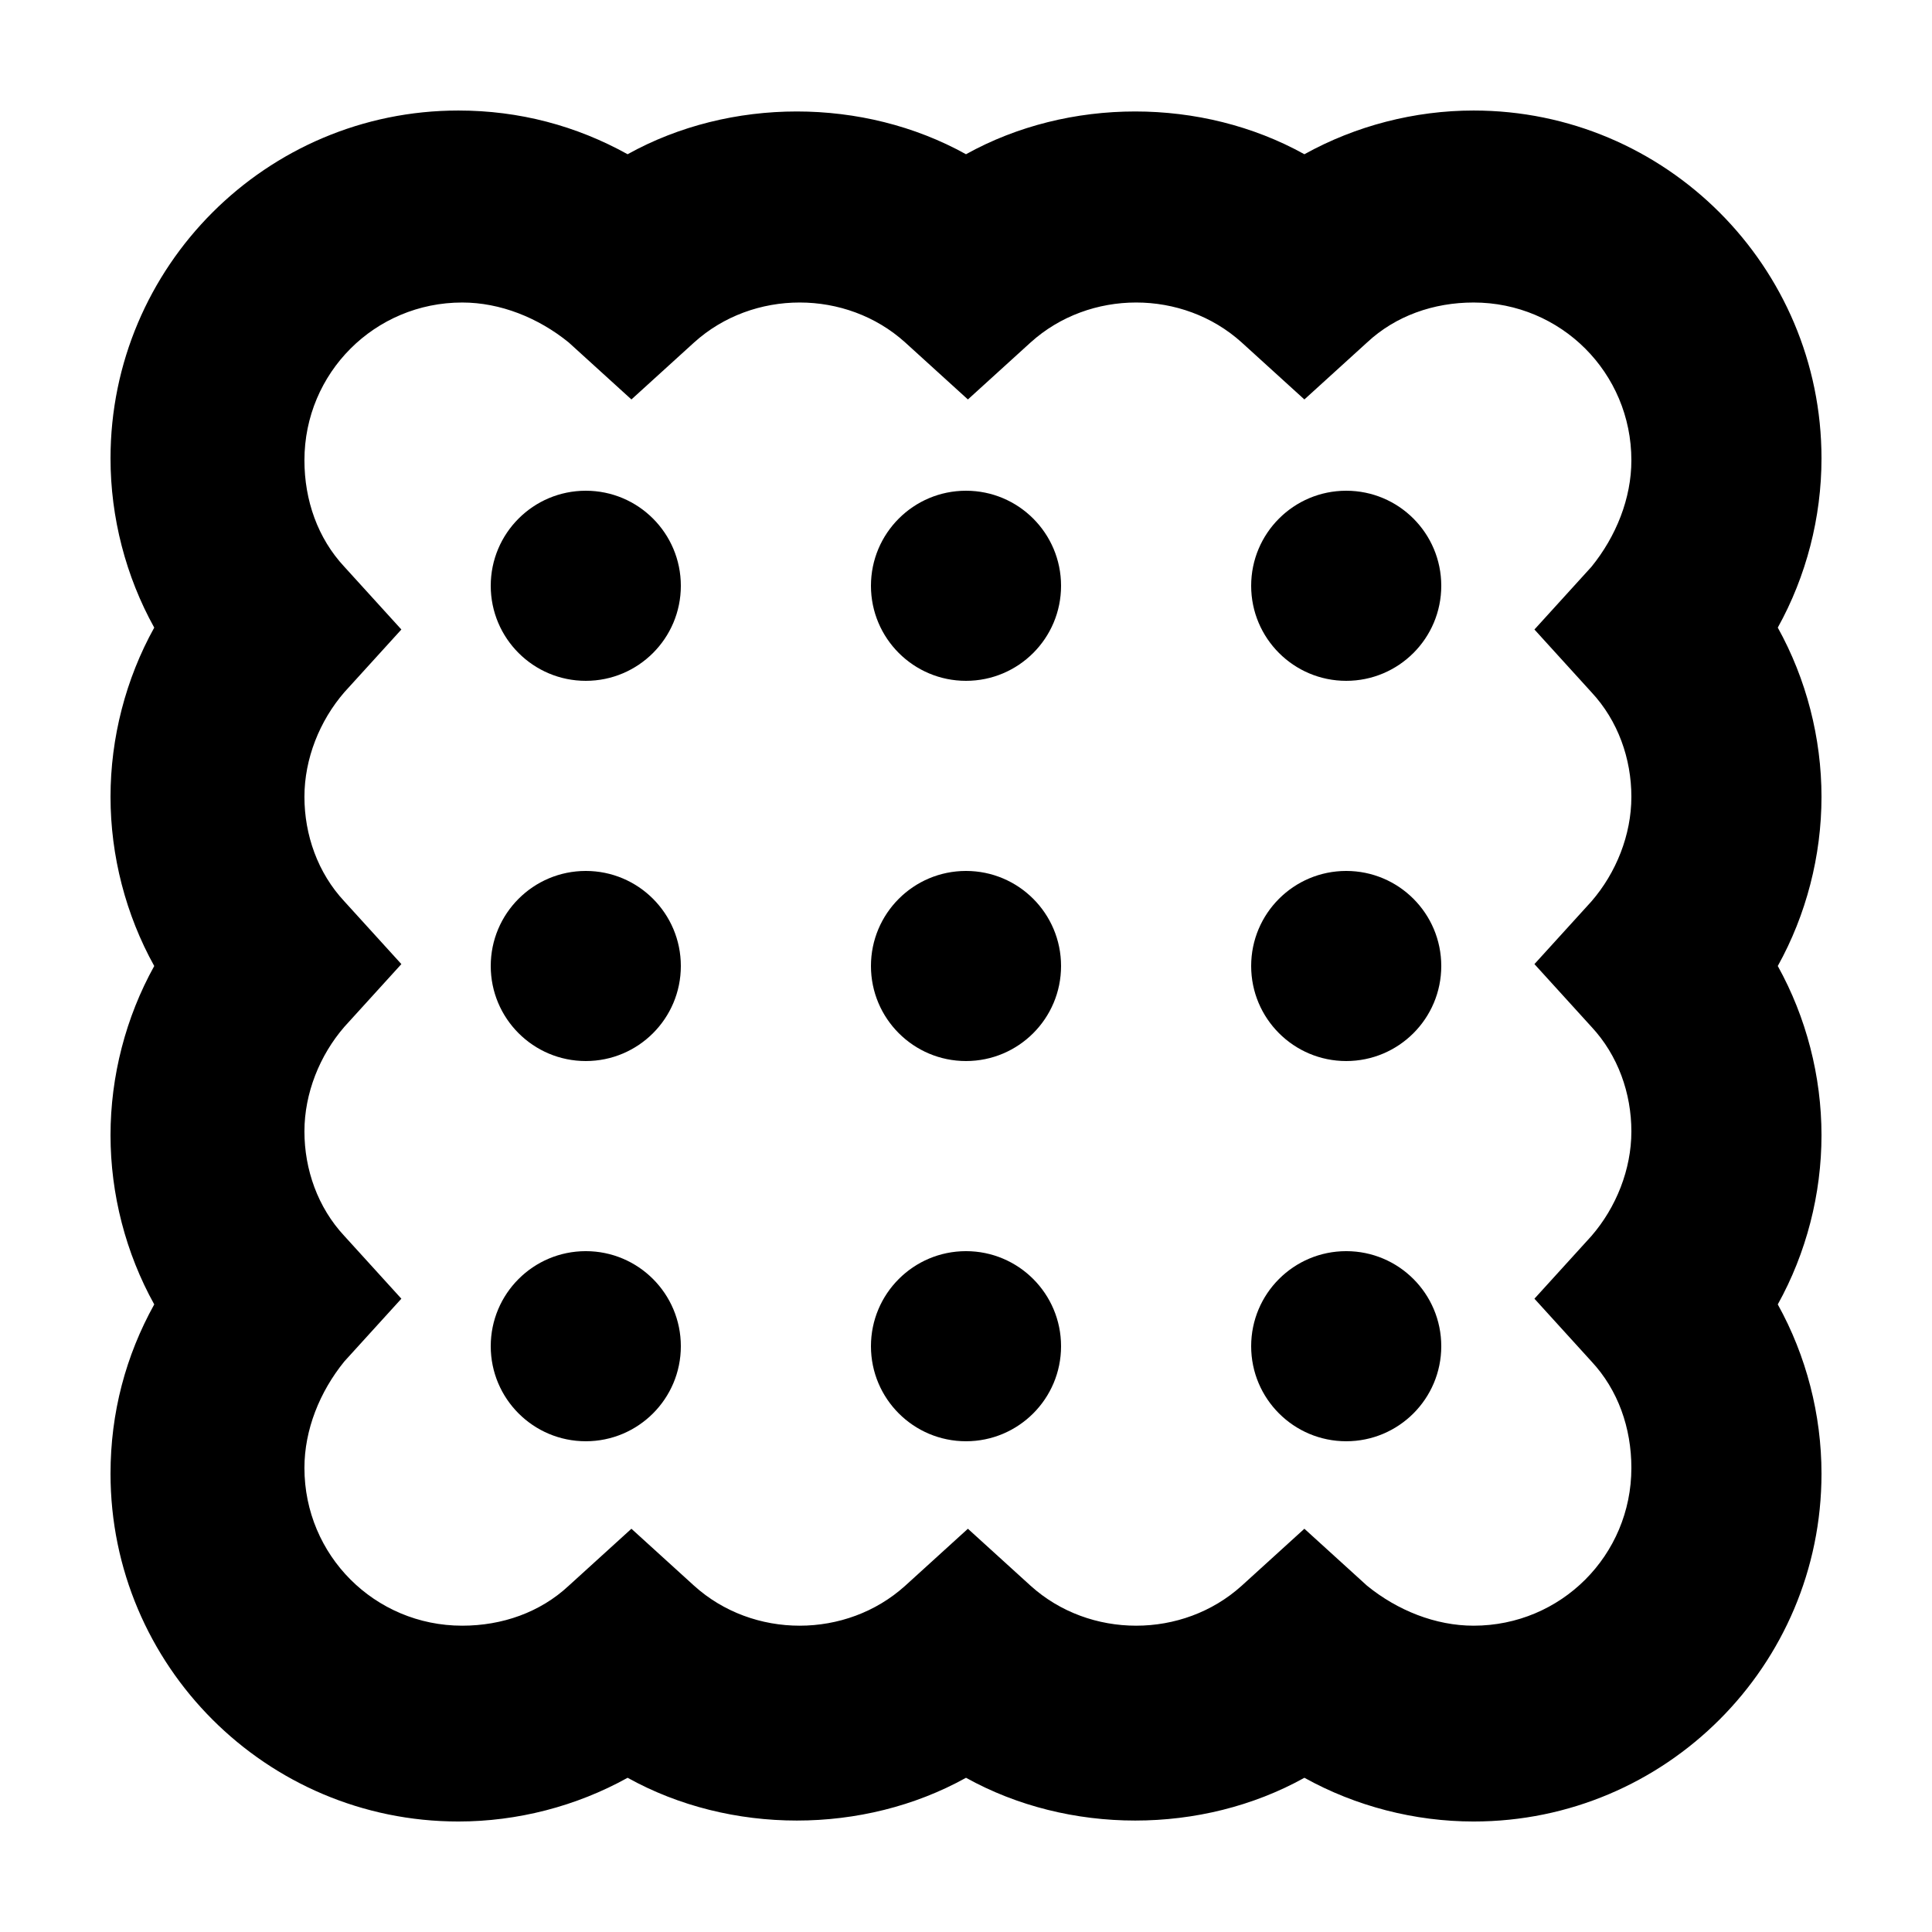
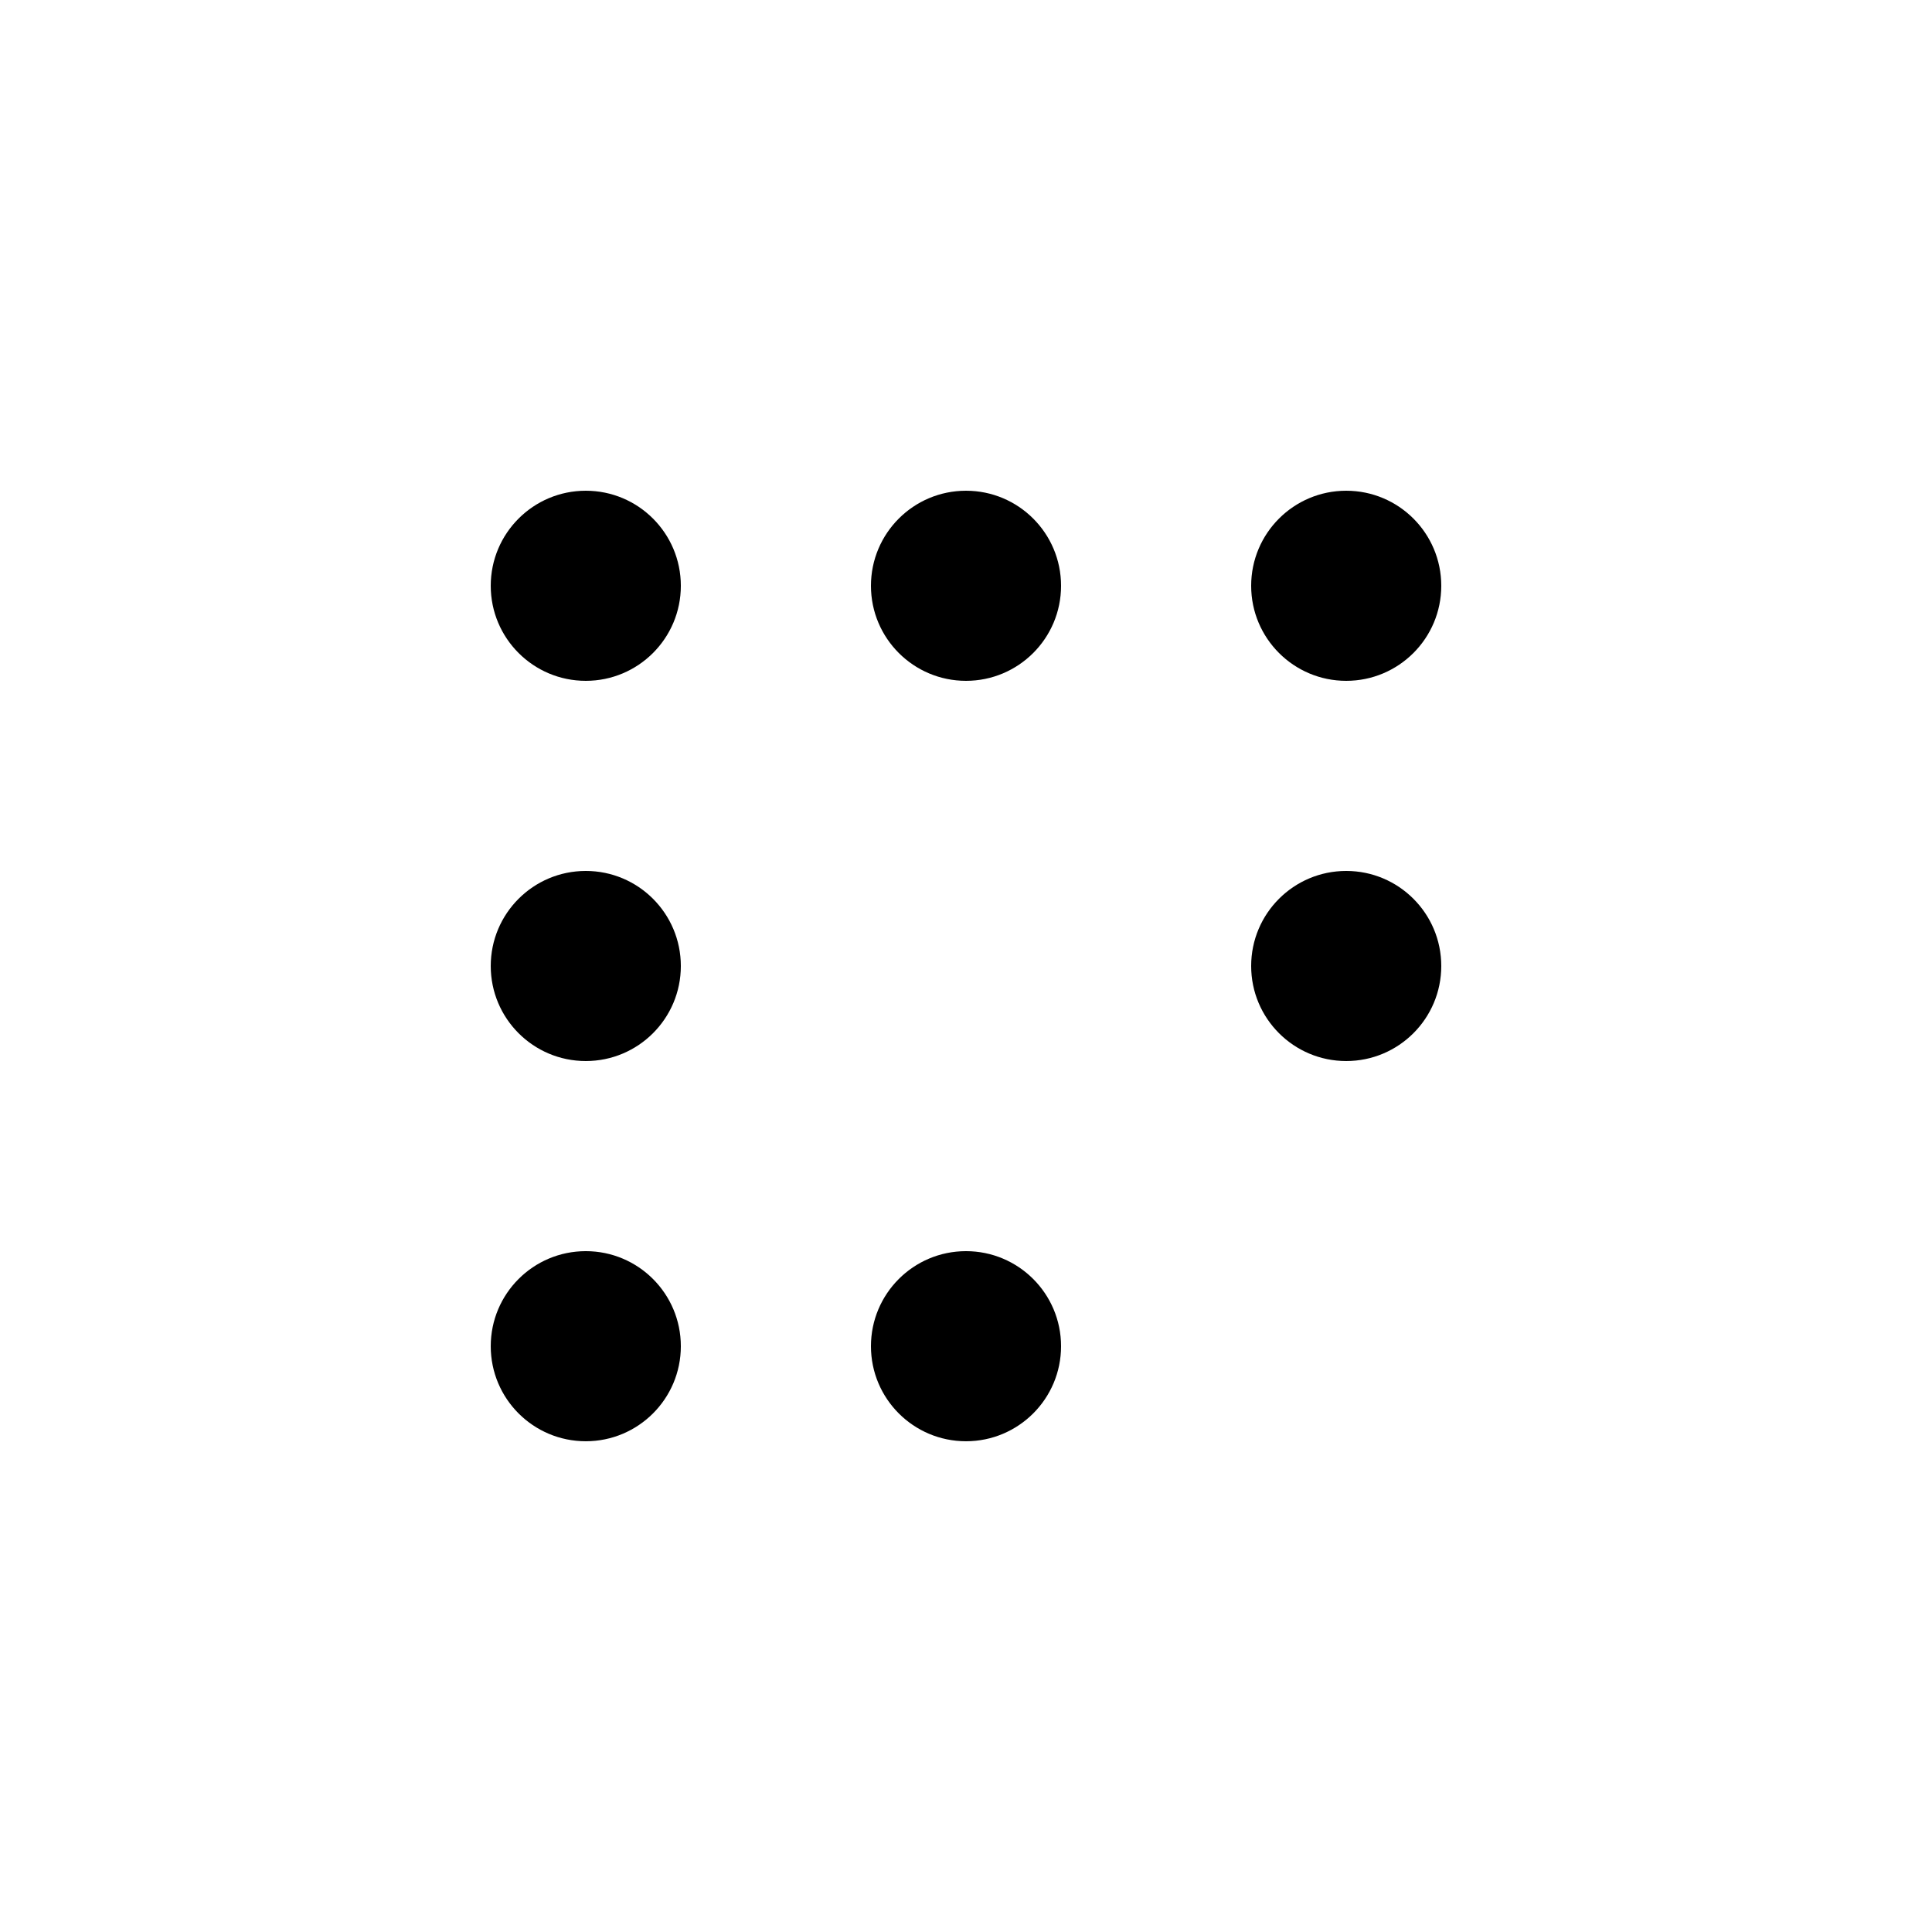
<svg xmlns="http://www.w3.org/2000/svg" fill="#000000" width="800px" height="800px" version="1.1" viewBox="144 144 512 512">
  <g>
-     <path d="m534.52 173.29c-15.617 0-31.234 4.031-44.84 11.586-27.207-15.113-62.473-15.113-89.68 0-27.207-15.113-62.473-15.113-89.68 0-13.598-7.555-28.715-11.586-44.836-11.586-50.883 0-92.195 41.312-92.195 92.195 0 15.617 4.031 31.234 11.586 44.84-7.555 13.602-11.586 29.223-11.586 44.84 0 15.617 4.031 31.234 11.586 44.84-7.555 13.602-11.586 29.219-11.586 44.836 0 15.617 4.031 31.234 11.586 44.84-7.555 13.605-11.586 28.719-11.586 44.84 0 50.887 41.312 92.195 92.195 92.195 15.617 0 31.234-4.031 44.84-11.586 27.207 15.113 62.473 15.113 89.68 0 27.207 15.113 62.473 15.113 89.68 0 13.602 7.559 29.223 11.586 44.84 11.586 50.883 0 92.191-41.309 92.191-92.195 0-15.617-4.031-31.234-11.586-44.84 7.559-13.602 11.586-29.223 11.586-44.84 0-15.617-4.031-31.234-11.586-44.84 7.559-13.602 11.586-29.223 11.586-44.84s-4.031-31.234-11.586-44.84c7.559-13.602 11.586-29.223 11.586-44.84 0-50.879-41.309-92.191-92.195-92.191zm31.234 154.16c7.055 7.559 10.578 17.633 10.578 27.711s-4.031 20.152-10.578 27.711l-15.113 16.625 15.113 16.625c7.055 7.559 10.578 17.633 10.578 27.711s-4.031 20.152-10.578 27.711l-15.113 16.625 15.113 16.625c7.055 7.559 10.578 17.633 10.578 28.215 0 23.176-18.641 41.816-41.816 41.816-10.078 0-20.152-4.031-28.215-10.578l-16.625-15.113-16.625 15.113c-15.617 14.105-40.305 14.105-55.922 0l-16.625-15.113-16.625 15.113c-15.617 14.105-40.305 14.105-55.922 0l-16.625-15.113-16.625 15.113c-7.559 7.055-17.633 10.578-28.215 10.578-23.176 0-41.816-18.641-41.816-41.816 0-10.078 4.031-20.152 10.578-28.215l15.113-16.625-15.113-16.625c-7.055-7.559-10.578-17.633-10.578-27.711s4.031-20.152 10.578-27.711l15.113-16.625-15.113-16.625c-7.055-7.559-10.578-17.633-10.578-27.711s4.031-20.152 10.578-27.711l15.113-16.625-15.113-16.625c-7.055-7.559-10.578-17.633-10.578-28.215 0-23.176 18.641-41.816 41.816-41.816 10.078 0 20.152 4.031 28.215 10.578l16.625 15.113 16.625-15.113c15.617-14.105 40.305-14.105 55.922 0l16.625 15.113 16.625-15.113c15.617-14.105 40.305-14.105 55.922 0l16.625 15.113 16.625-15.113c7.559-7.055 17.633-10.578 28.215-10.578 23.176 0 41.816 18.641 41.816 41.816 0 10.078-4.031 20.152-10.578 28.215l-15.113 16.625z" />
-     <path d="m425.19 400c0 13.91-11.277 25.188-25.188 25.188-13.914 0-25.191-11.277-25.191-25.188 0-13.914 11.277-25.191 25.191-25.191 13.91 0 25.188 11.277 25.188 25.191" />
    <path d="m425.19 299.24c0 13.91-11.277 25.188-25.188 25.188-13.914 0-25.191-11.277-25.191-25.188 0-13.914 11.277-25.191 25.191-25.191 13.91 0 25.188 11.277 25.188 25.191" />
    <path d="m324.43 299.24c0 13.91-11.277 25.188-25.188 25.188-13.914 0-25.191-11.277-25.191-25.188 0-13.914 11.277-25.191 25.191-25.191 13.91 0 25.188 11.277 25.188 25.191" />
    <path d="m324.43 400c0 13.91-11.277 25.188-25.188 25.188-13.914 0-25.191-11.277-25.191-25.188 0-13.914 11.277-25.191 25.191-25.191 13.91 0 25.188 11.277 25.188 25.191" />
    <path d="m324.43 500.76c0 13.91-11.277 25.188-25.188 25.188-13.914 0-25.191-11.277-25.191-25.188 0-13.914 11.277-25.191 25.191-25.191 13.91 0 25.188 11.277 25.188 25.191" />
    <path d="m425.19 500.76c0 13.91-11.277 25.188-25.188 25.188-13.914 0-25.191-11.277-25.191-25.188 0-13.914 11.277-25.191 25.191-25.191 13.91 0 25.188 11.277 25.188 25.191" />
-     <path d="m525.95 500.76c0 13.91-11.277 25.188-25.188 25.188-13.914 0-25.191-11.277-25.191-25.188 0-13.914 11.277-25.191 25.191-25.191 13.91 0 25.188 11.277 25.188 25.191" />
    <path d="m525.95 400c0 13.91-11.277 25.188-25.188 25.188-13.914 0-25.191-11.277-25.191-25.188 0-13.914 11.277-25.191 25.191-25.191 13.91 0 25.188 11.277 25.188 25.191" />
    <path d="m525.95 299.24c0 13.91-11.277 25.188-25.188 25.188-13.914 0-25.191-11.277-25.191-25.188 0-13.914 11.277-25.191 25.191-25.191 13.91 0 25.188 11.277 25.188 25.191" />
  </g>
</svg>